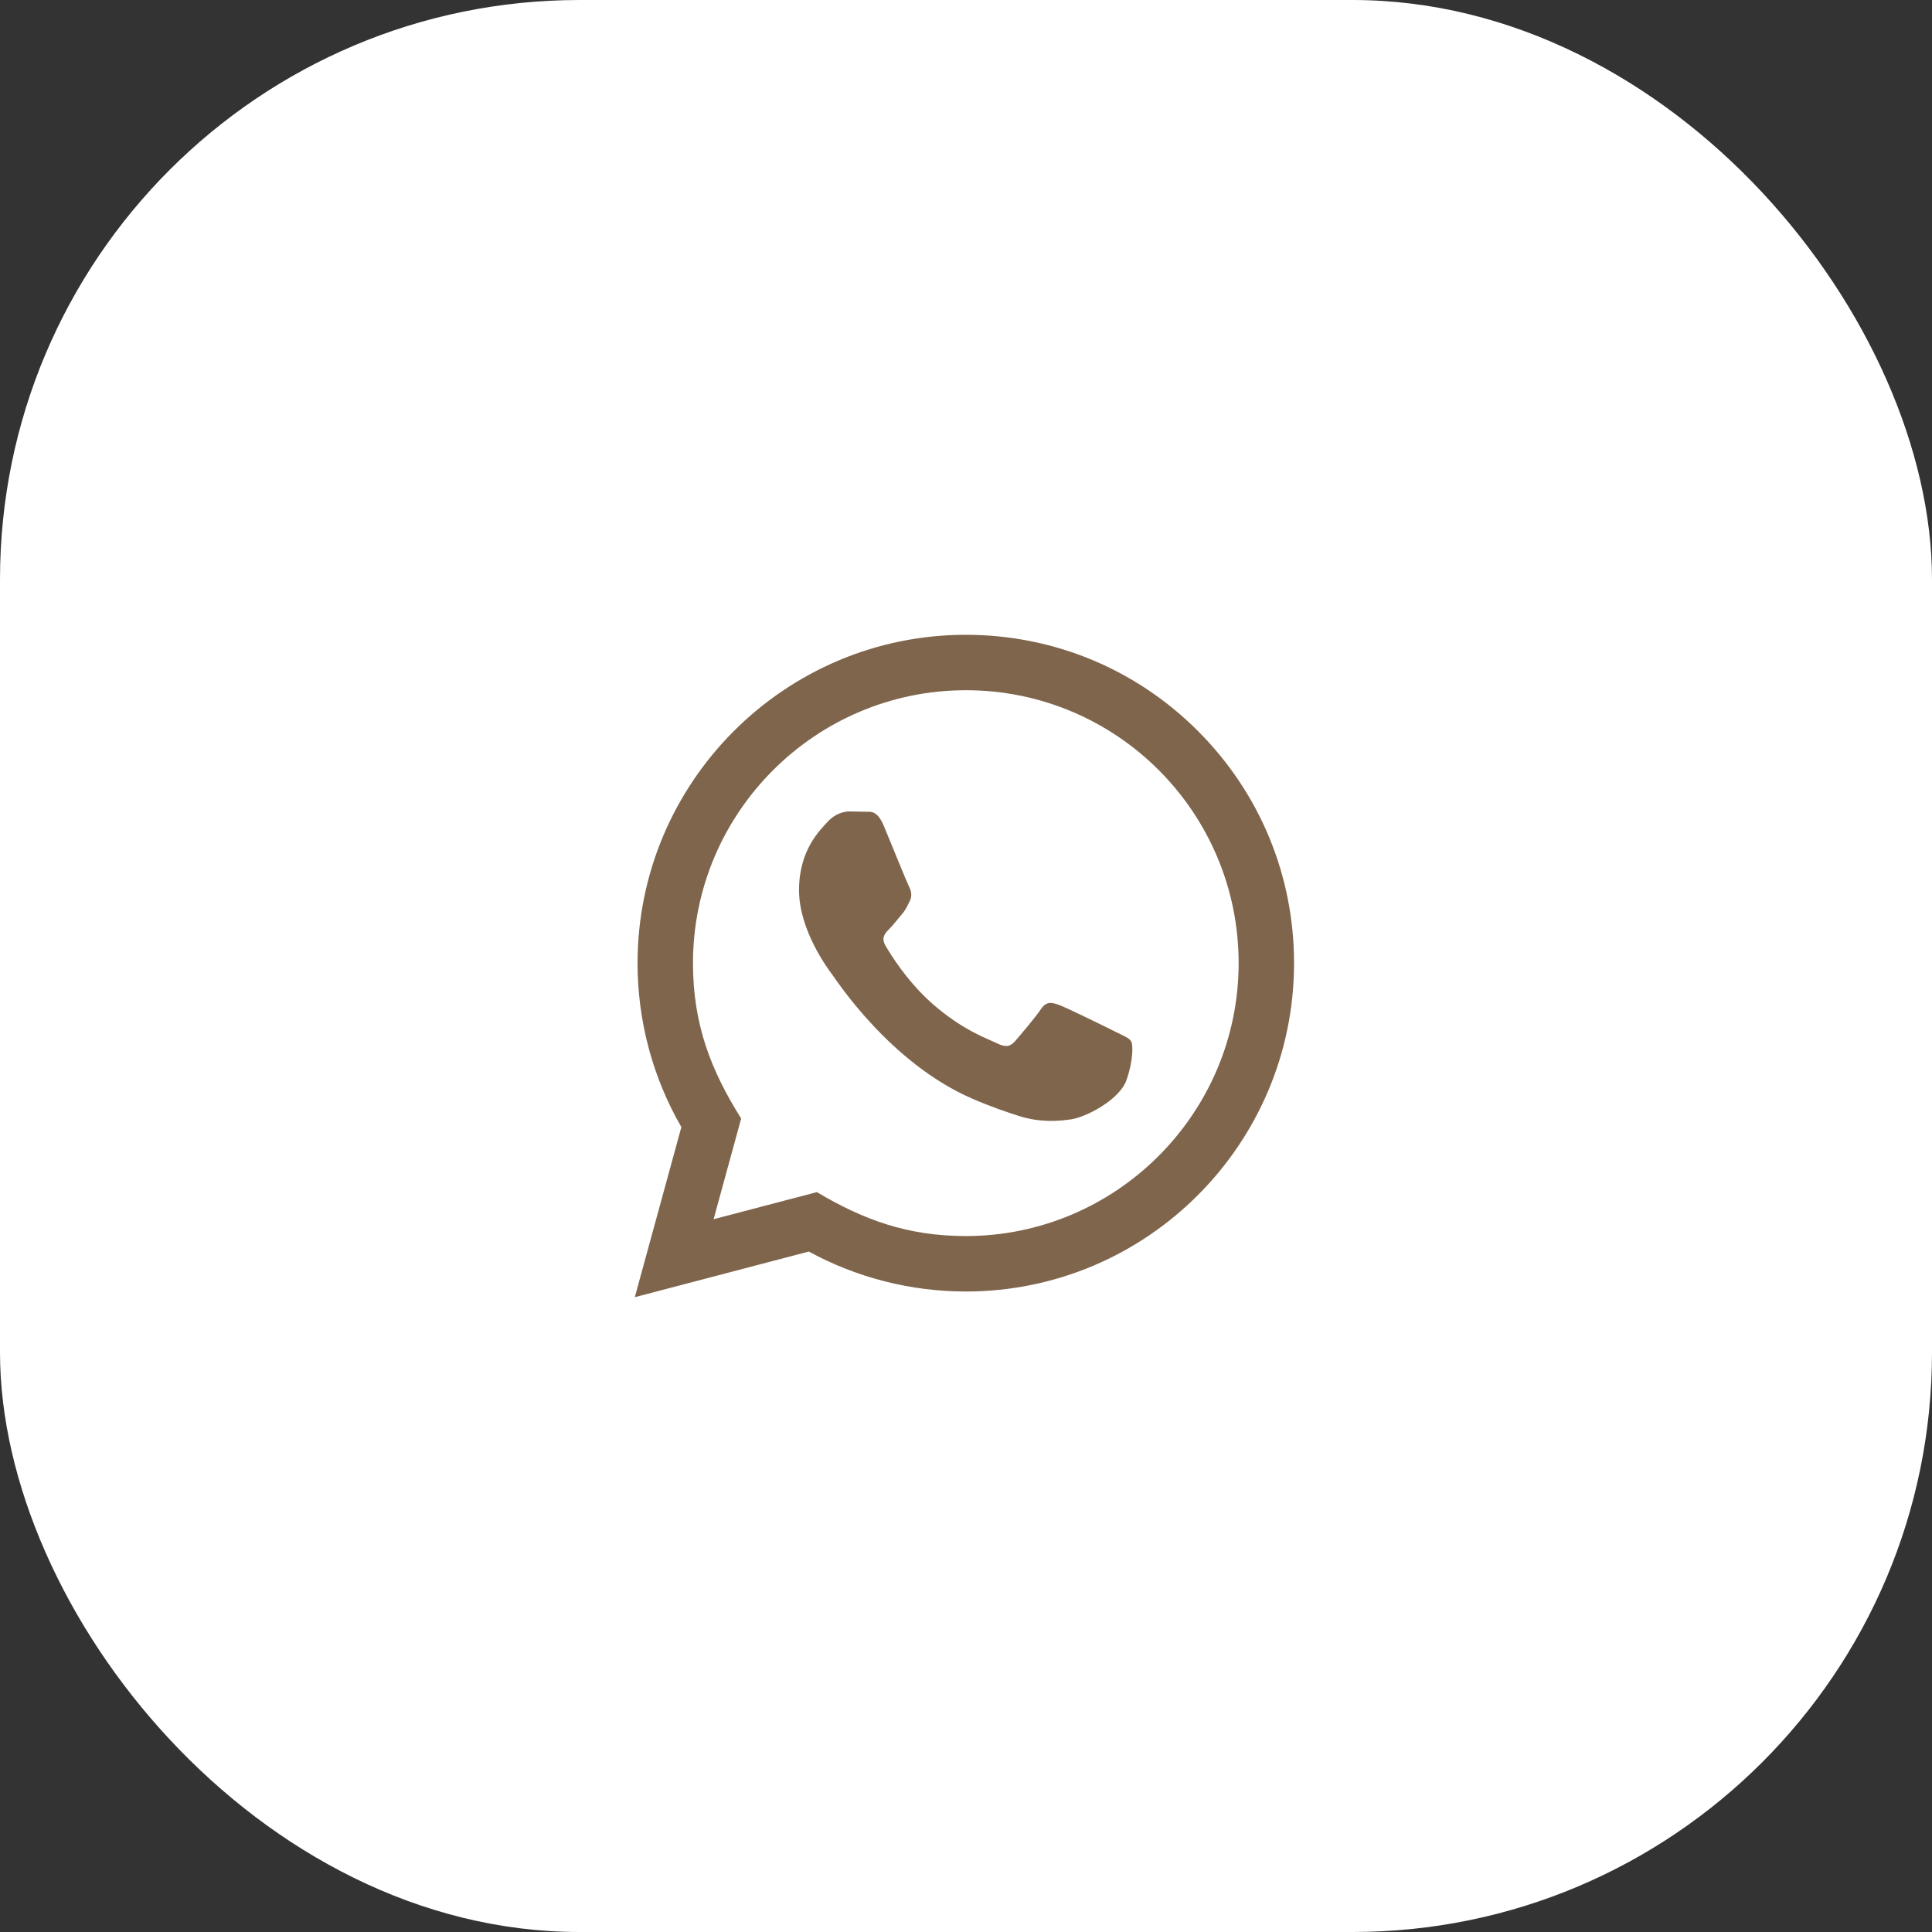
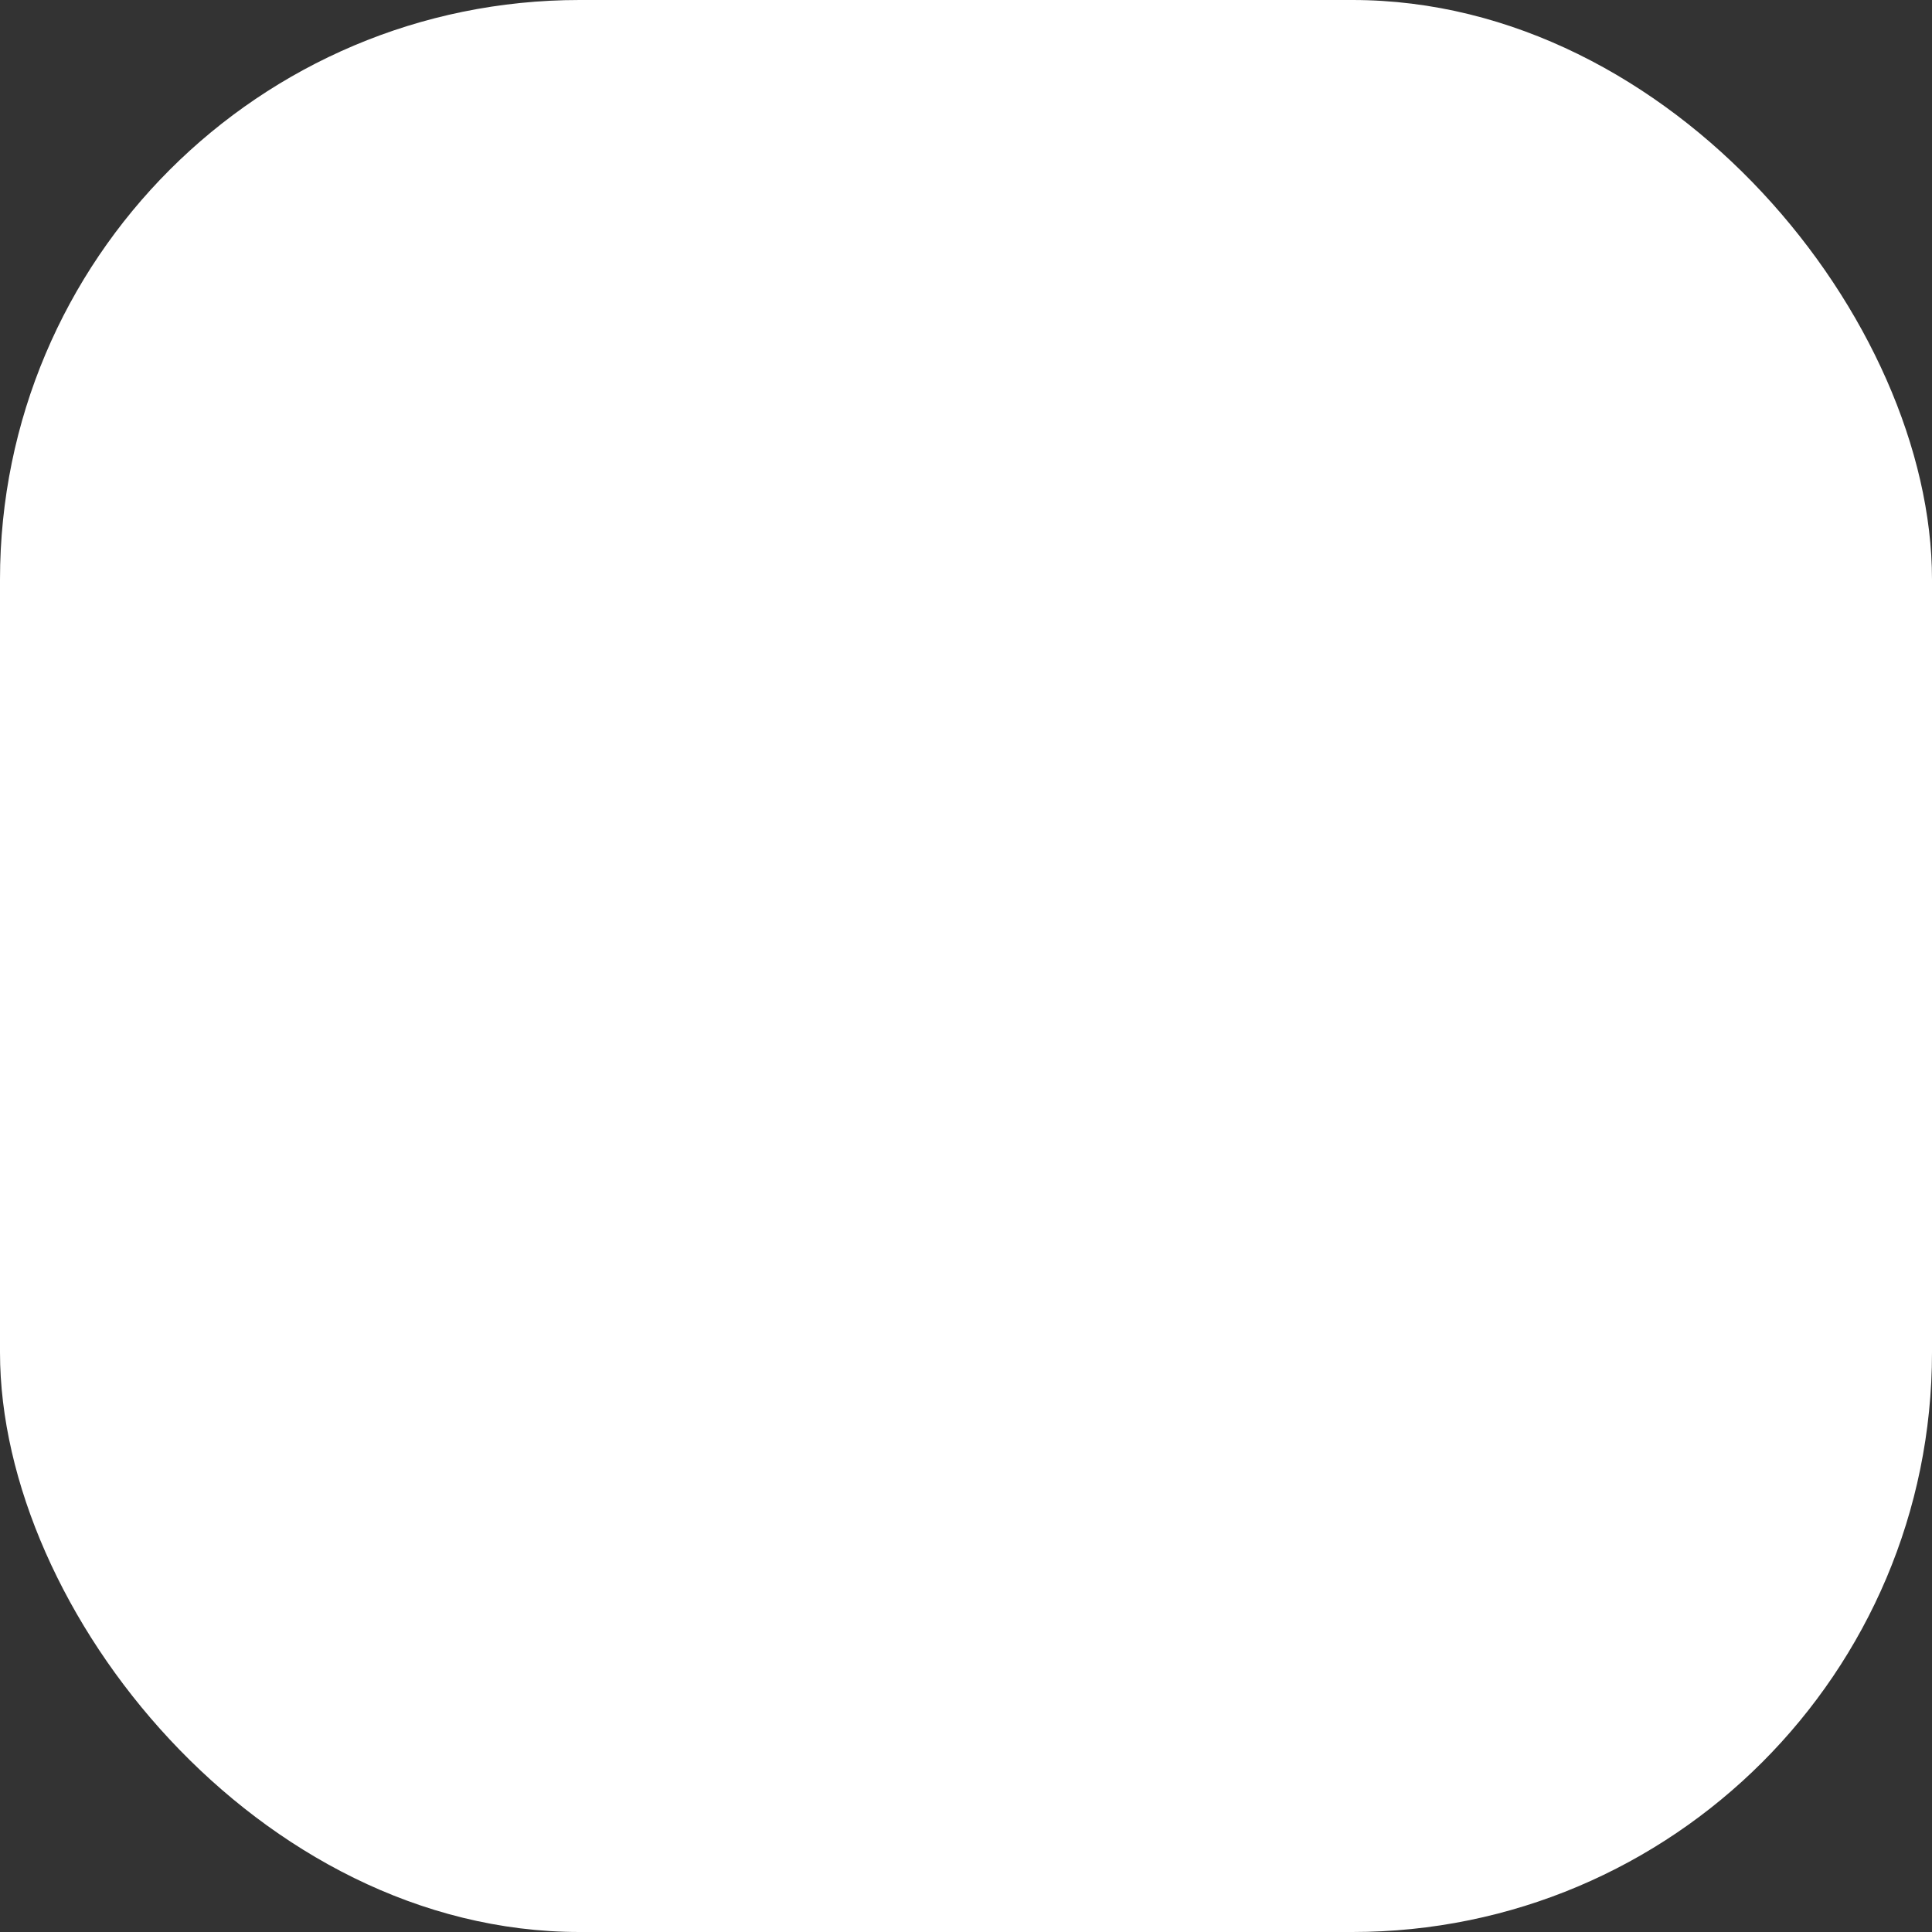
<svg xmlns="http://www.w3.org/2000/svg" width="70" height="70" viewBox="0 0 70 70" fill="none">
  <rect x="0" y="0" width="70" height="70" fill="#333333" stroke="none" />
  <rect width="70" height="70" rx="21" fill="white" />
-   <path d="M23 47L24.687 40.837C23.646 39.033 23.099 36.988 23.1 34.891C23.103 28.335 28.438 23 34.993 23C38.174 23.001 41.16 24.24 43.406 26.488C45.651 28.736 46.887 31.724 46.886 34.902C46.883 41.459 41.548 46.794 34.993 46.794C33.003 46.793 31.042 46.294 29.305 45.346L23 47ZM29.597 43.193C31.273 44.188 32.873 44.784 34.989 44.785C40.437 44.785 44.875 40.351 44.878 34.9C44.88 29.438 40.463 25.01 34.997 25.008C29.545 25.008 25.11 29.442 25.108 34.892C25.107 37.117 25.759 38.783 26.854 40.526L25.855 44.174L29.597 43.193ZM40.984 37.729C40.91 37.605 40.712 37.531 40.414 37.382C40.117 37.233 38.656 36.514 38.383 36.415C38.111 36.316 37.913 36.266 37.714 36.564C37.516 36.861 36.946 37.531 36.773 37.729C36.6 37.927 36.426 37.952 36.129 37.803C35.832 37.654 34.874 37.341 33.739 36.328C32.856 35.54 32.259 34.567 32.086 34.269C31.913 33.972 32.068 33.811 32.216 33.663C32.35 33.53 32.513 33.316 32.662 33.142C32.813 32.97 32.862 32.846 32.962 32.647C33.061 32.449 33.012 32.275 32.937 32.126C32.862 31.978 32.268 30.515 32.021 29.92C31.779 29.341 31.534 29.419 31.352 29.41L30.782 29.4C30.584 29.4 30.262 29.474 29.99 29.772C29.718 30.07 28.95 30.788 28.95 32.251C28.95 33.714 30.015 35.127 30.163 35.325C30.312 35.523 32.258 38.525 35.239 39.812C35.948 40.118 36.502 40.301 36.933 40.438C37.645 40.664 38.293 40.632 38.805 40.556C39.376 40.471 40.563 39.837 40.811 39.143C41.059 38.448 41.059 37.853 40.984 37.729Z" fill="#7F654C" />
</svg>